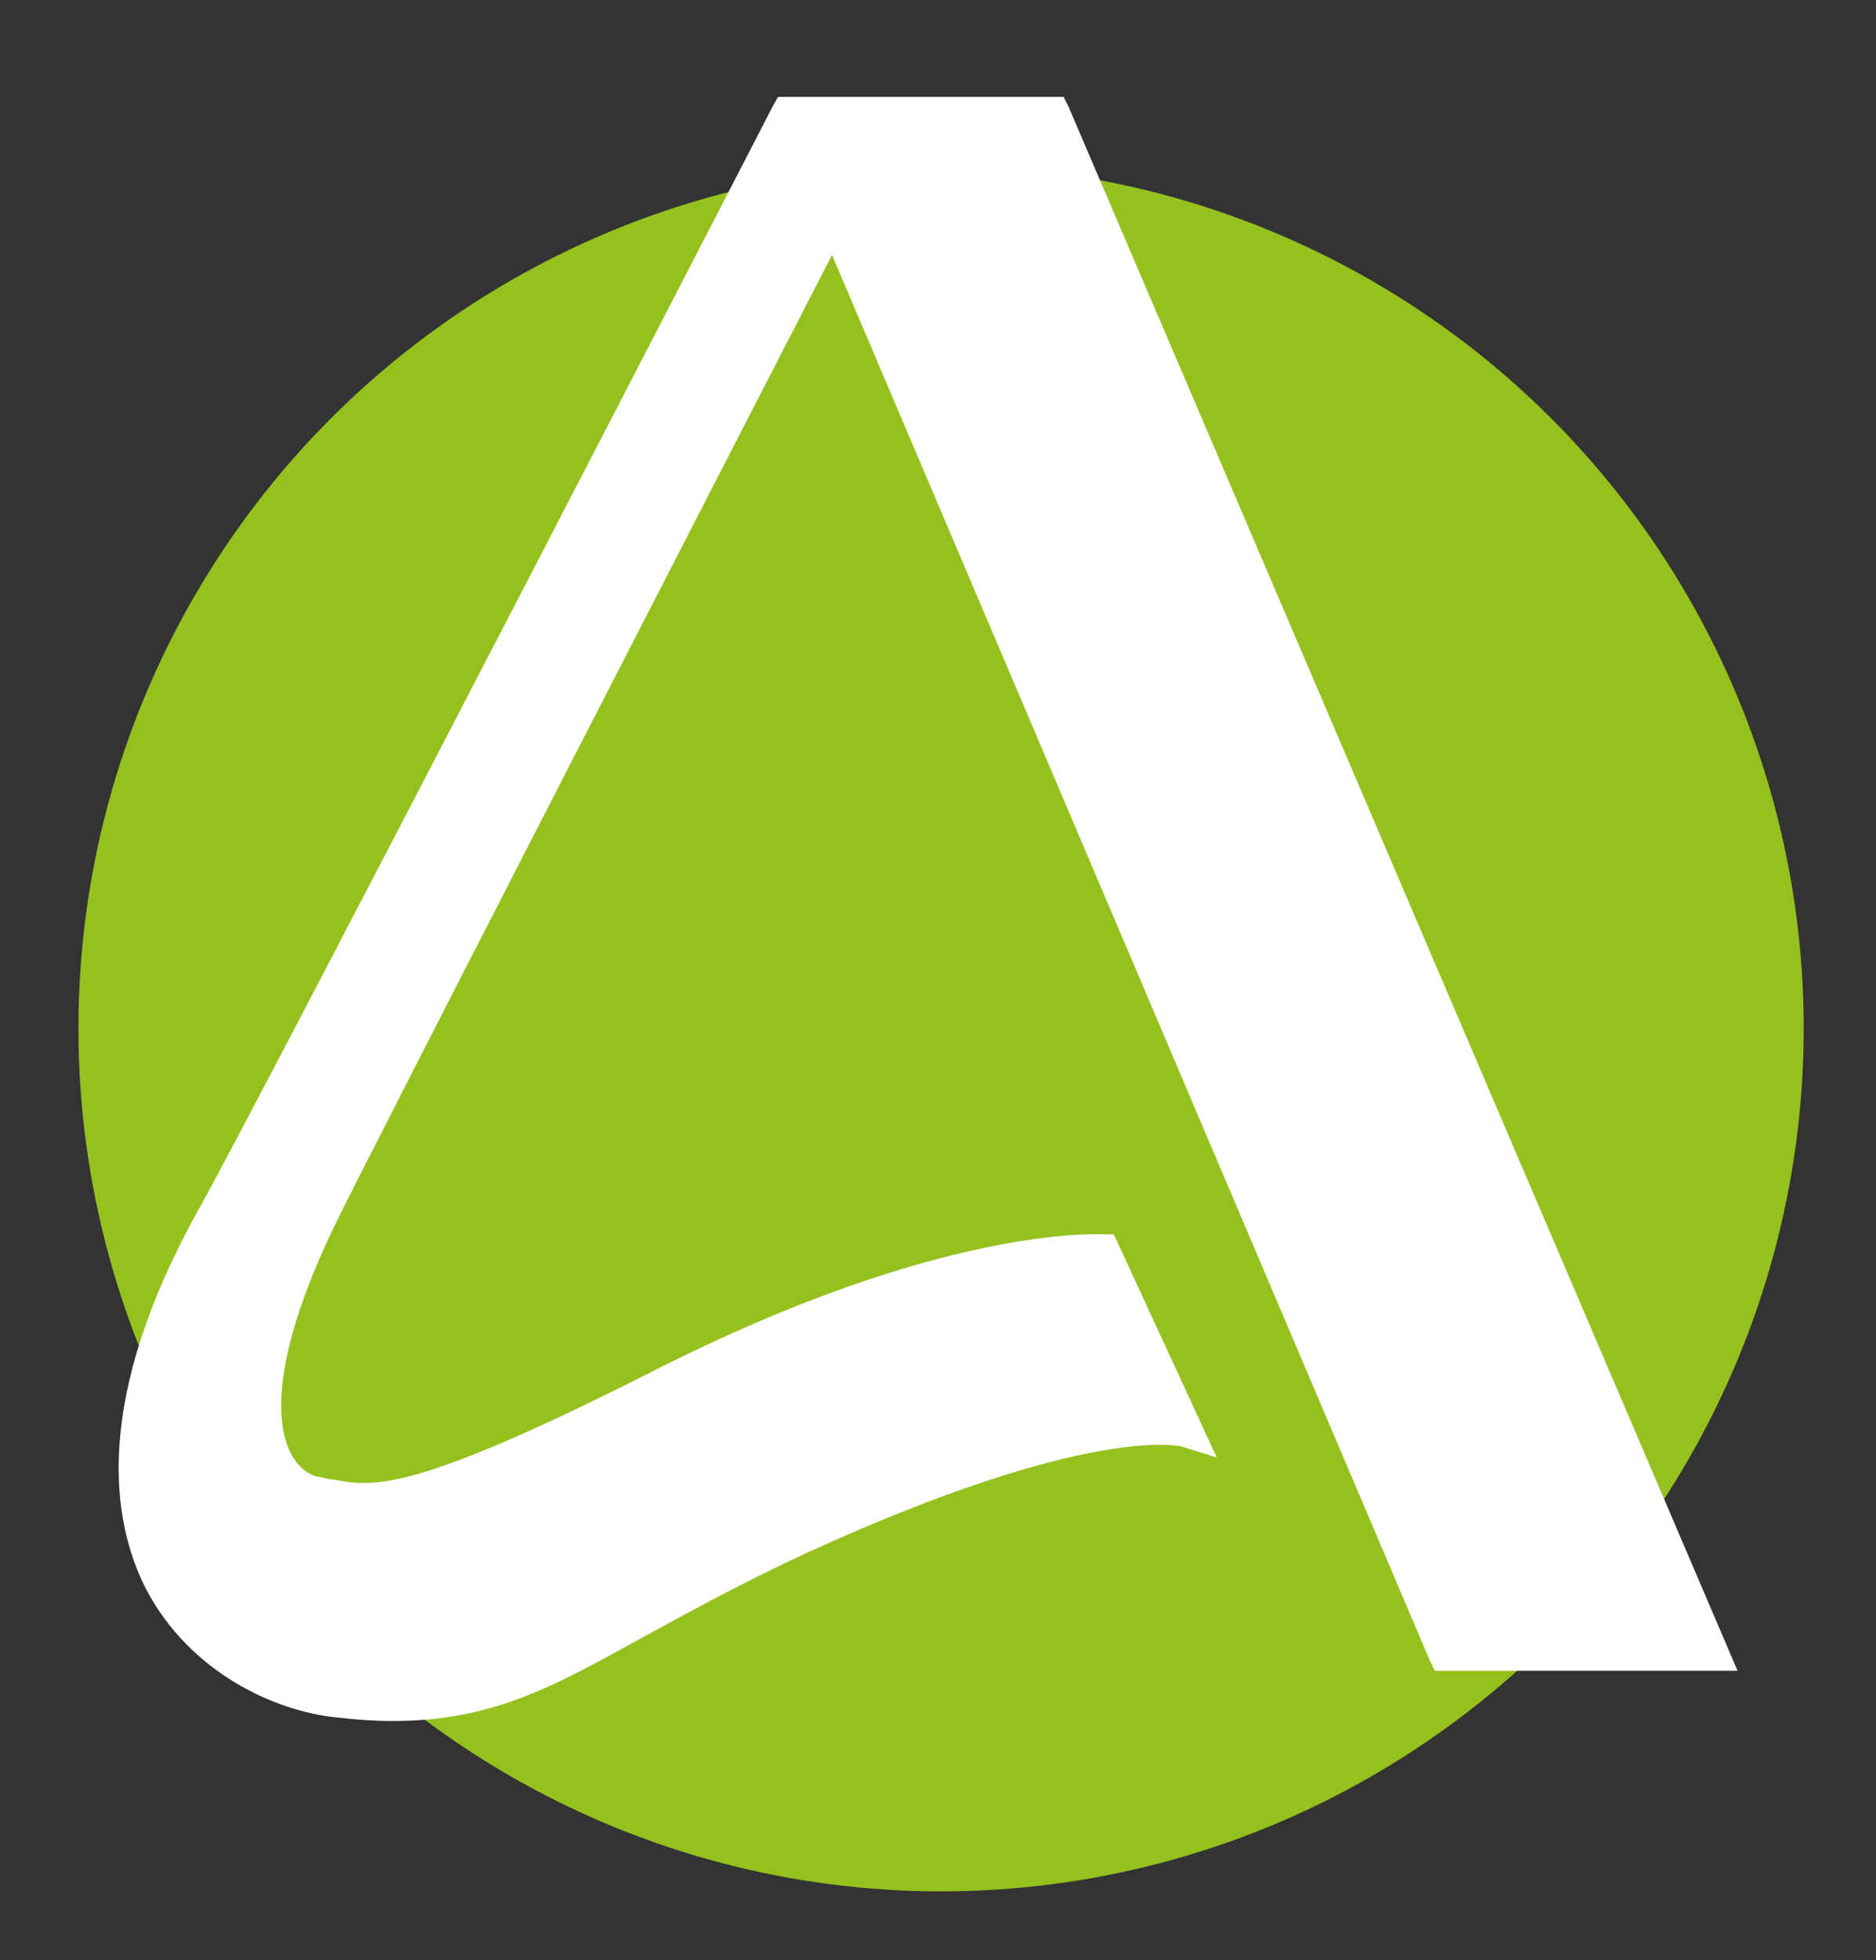
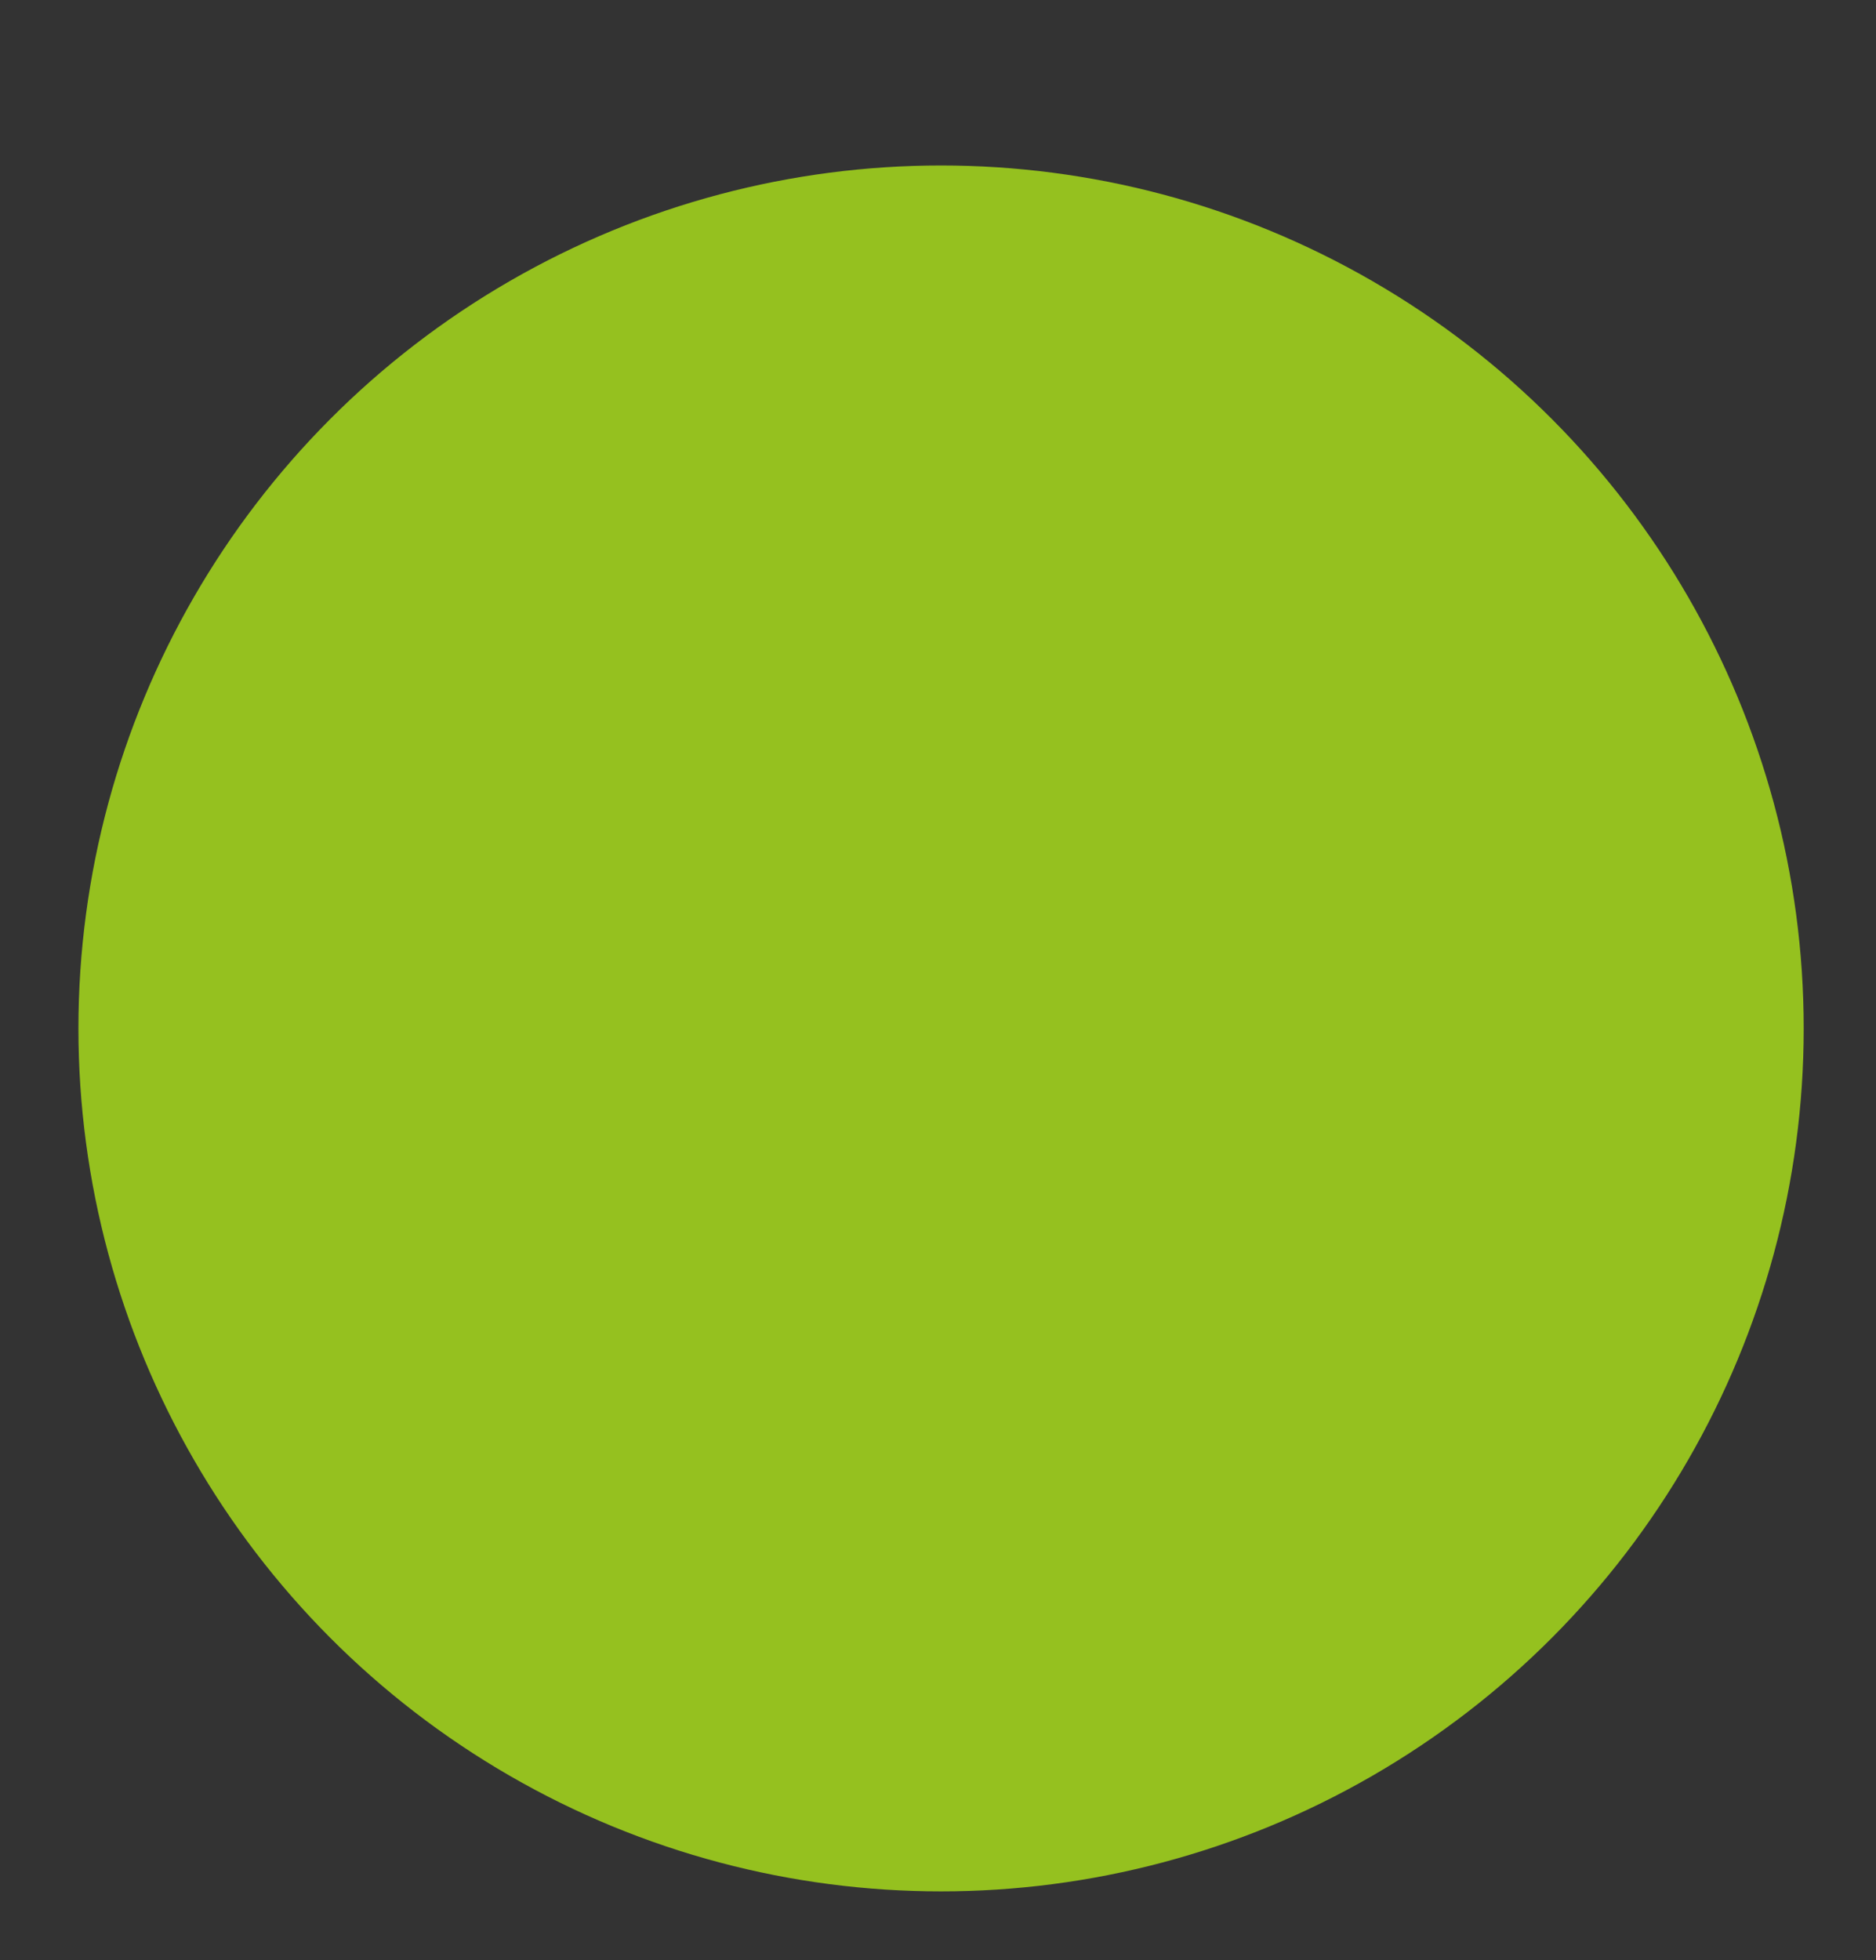
<svg xmlns="http://www.w3.org/2000/svg" id="Calque_1" viewBox="0 0 153.1 159.9">
  <rect x="0" y="0" width="153.1" height="159.9" fill="#333333" stroke="none" />
  <defs>
    <style>      .st0 {        fill: #fff;      }      .st1 {        fill: #95c11f;      }    </style>
  </defs>
  <circle class="st1" cx="76.8" cy="83.9" r="70.4" />
-   <path class="st0" d="M86.8,7.9h-23.3l-.4.7c-.4.8-41.5,80.4-46.8,89.9-8.8,15.7-7.2,25.6-4.4,31.1,3.6,6.9,10.6,10,15.5,10.5,1.7.2,3.2.3,4.6.3,8.1,0,13-2.7,20.4-6.8,3.7-2,7.8-4.3,13.4-6.9,23.2-10.6,30.5-8.7,30.6-8.7l2.9.9-8.4-18.2h-.8c-.5,0-13.2-.8-36.7,11.1-19.9,10.1-23,9.5-26.2,8.9-.3,0-.7-.1-1-.2-.5,0-1.7-.4-2.5-2-1-2-1.9-7.1,3.6-18.5,2.5-5.2,33.7-65.8,40.6-79.2l48.8,114.7.4.8h24.7L87.2,8.7l-.4-.8Z" />
</svg>